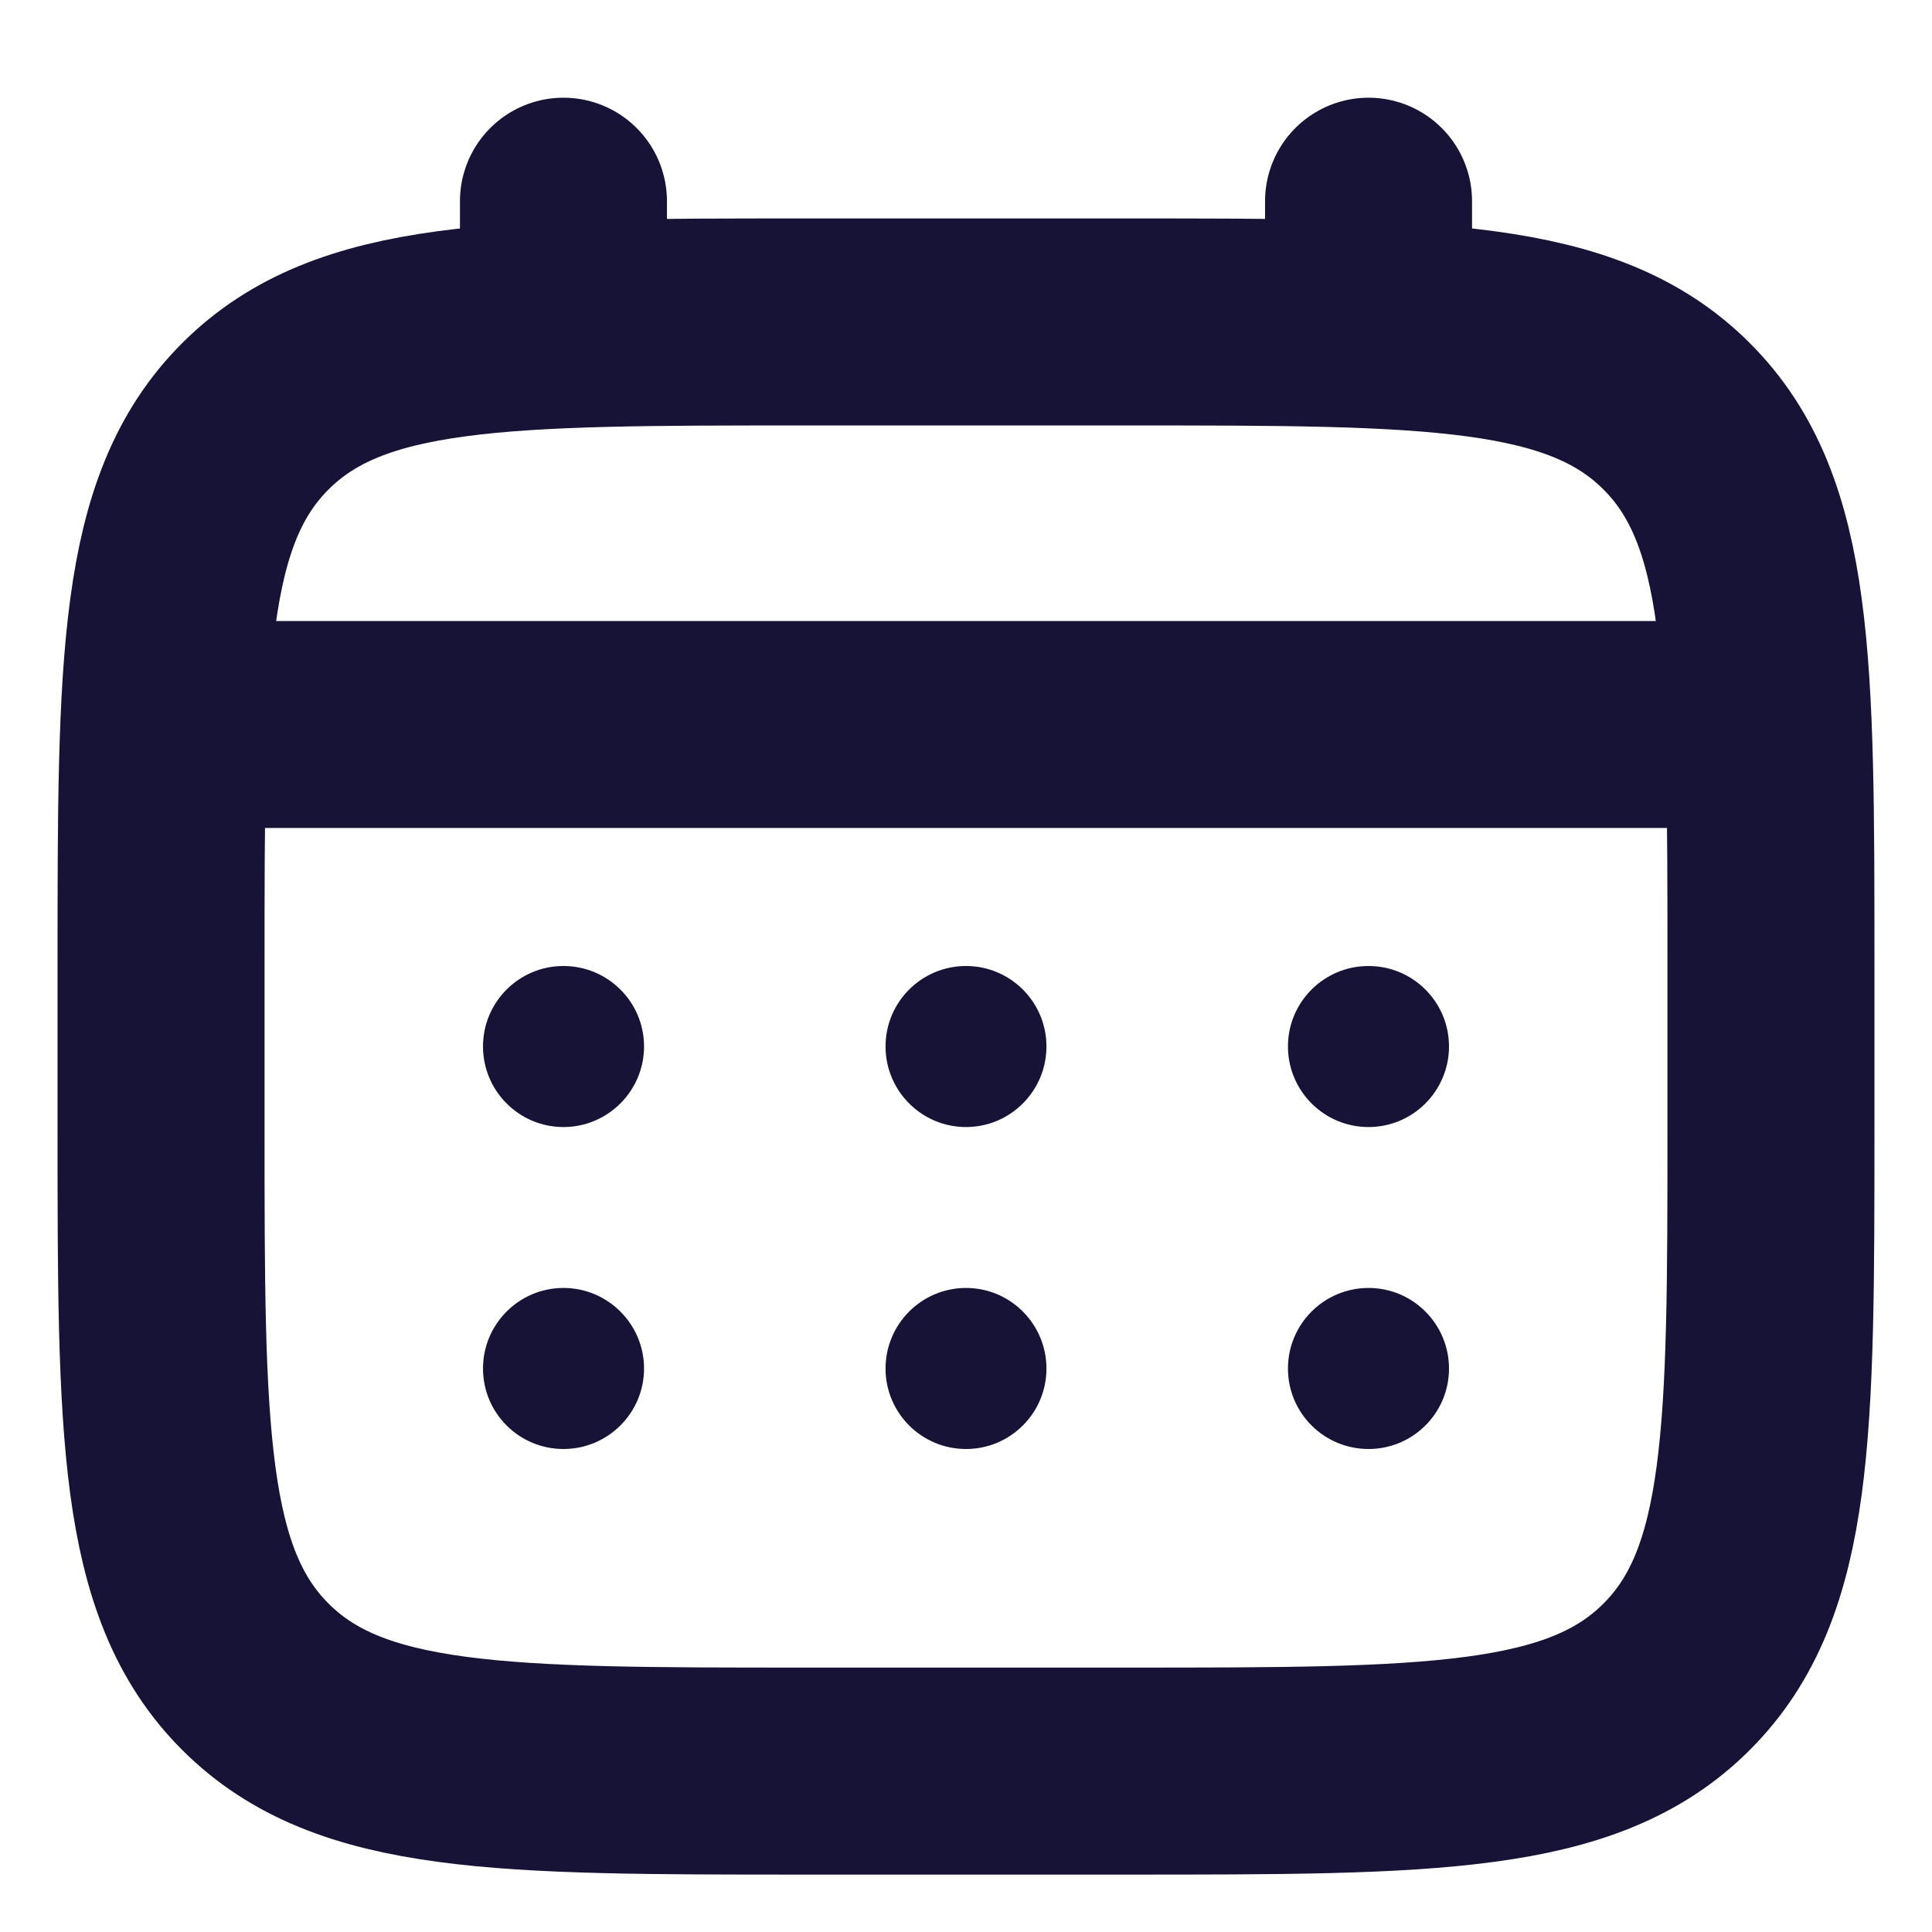
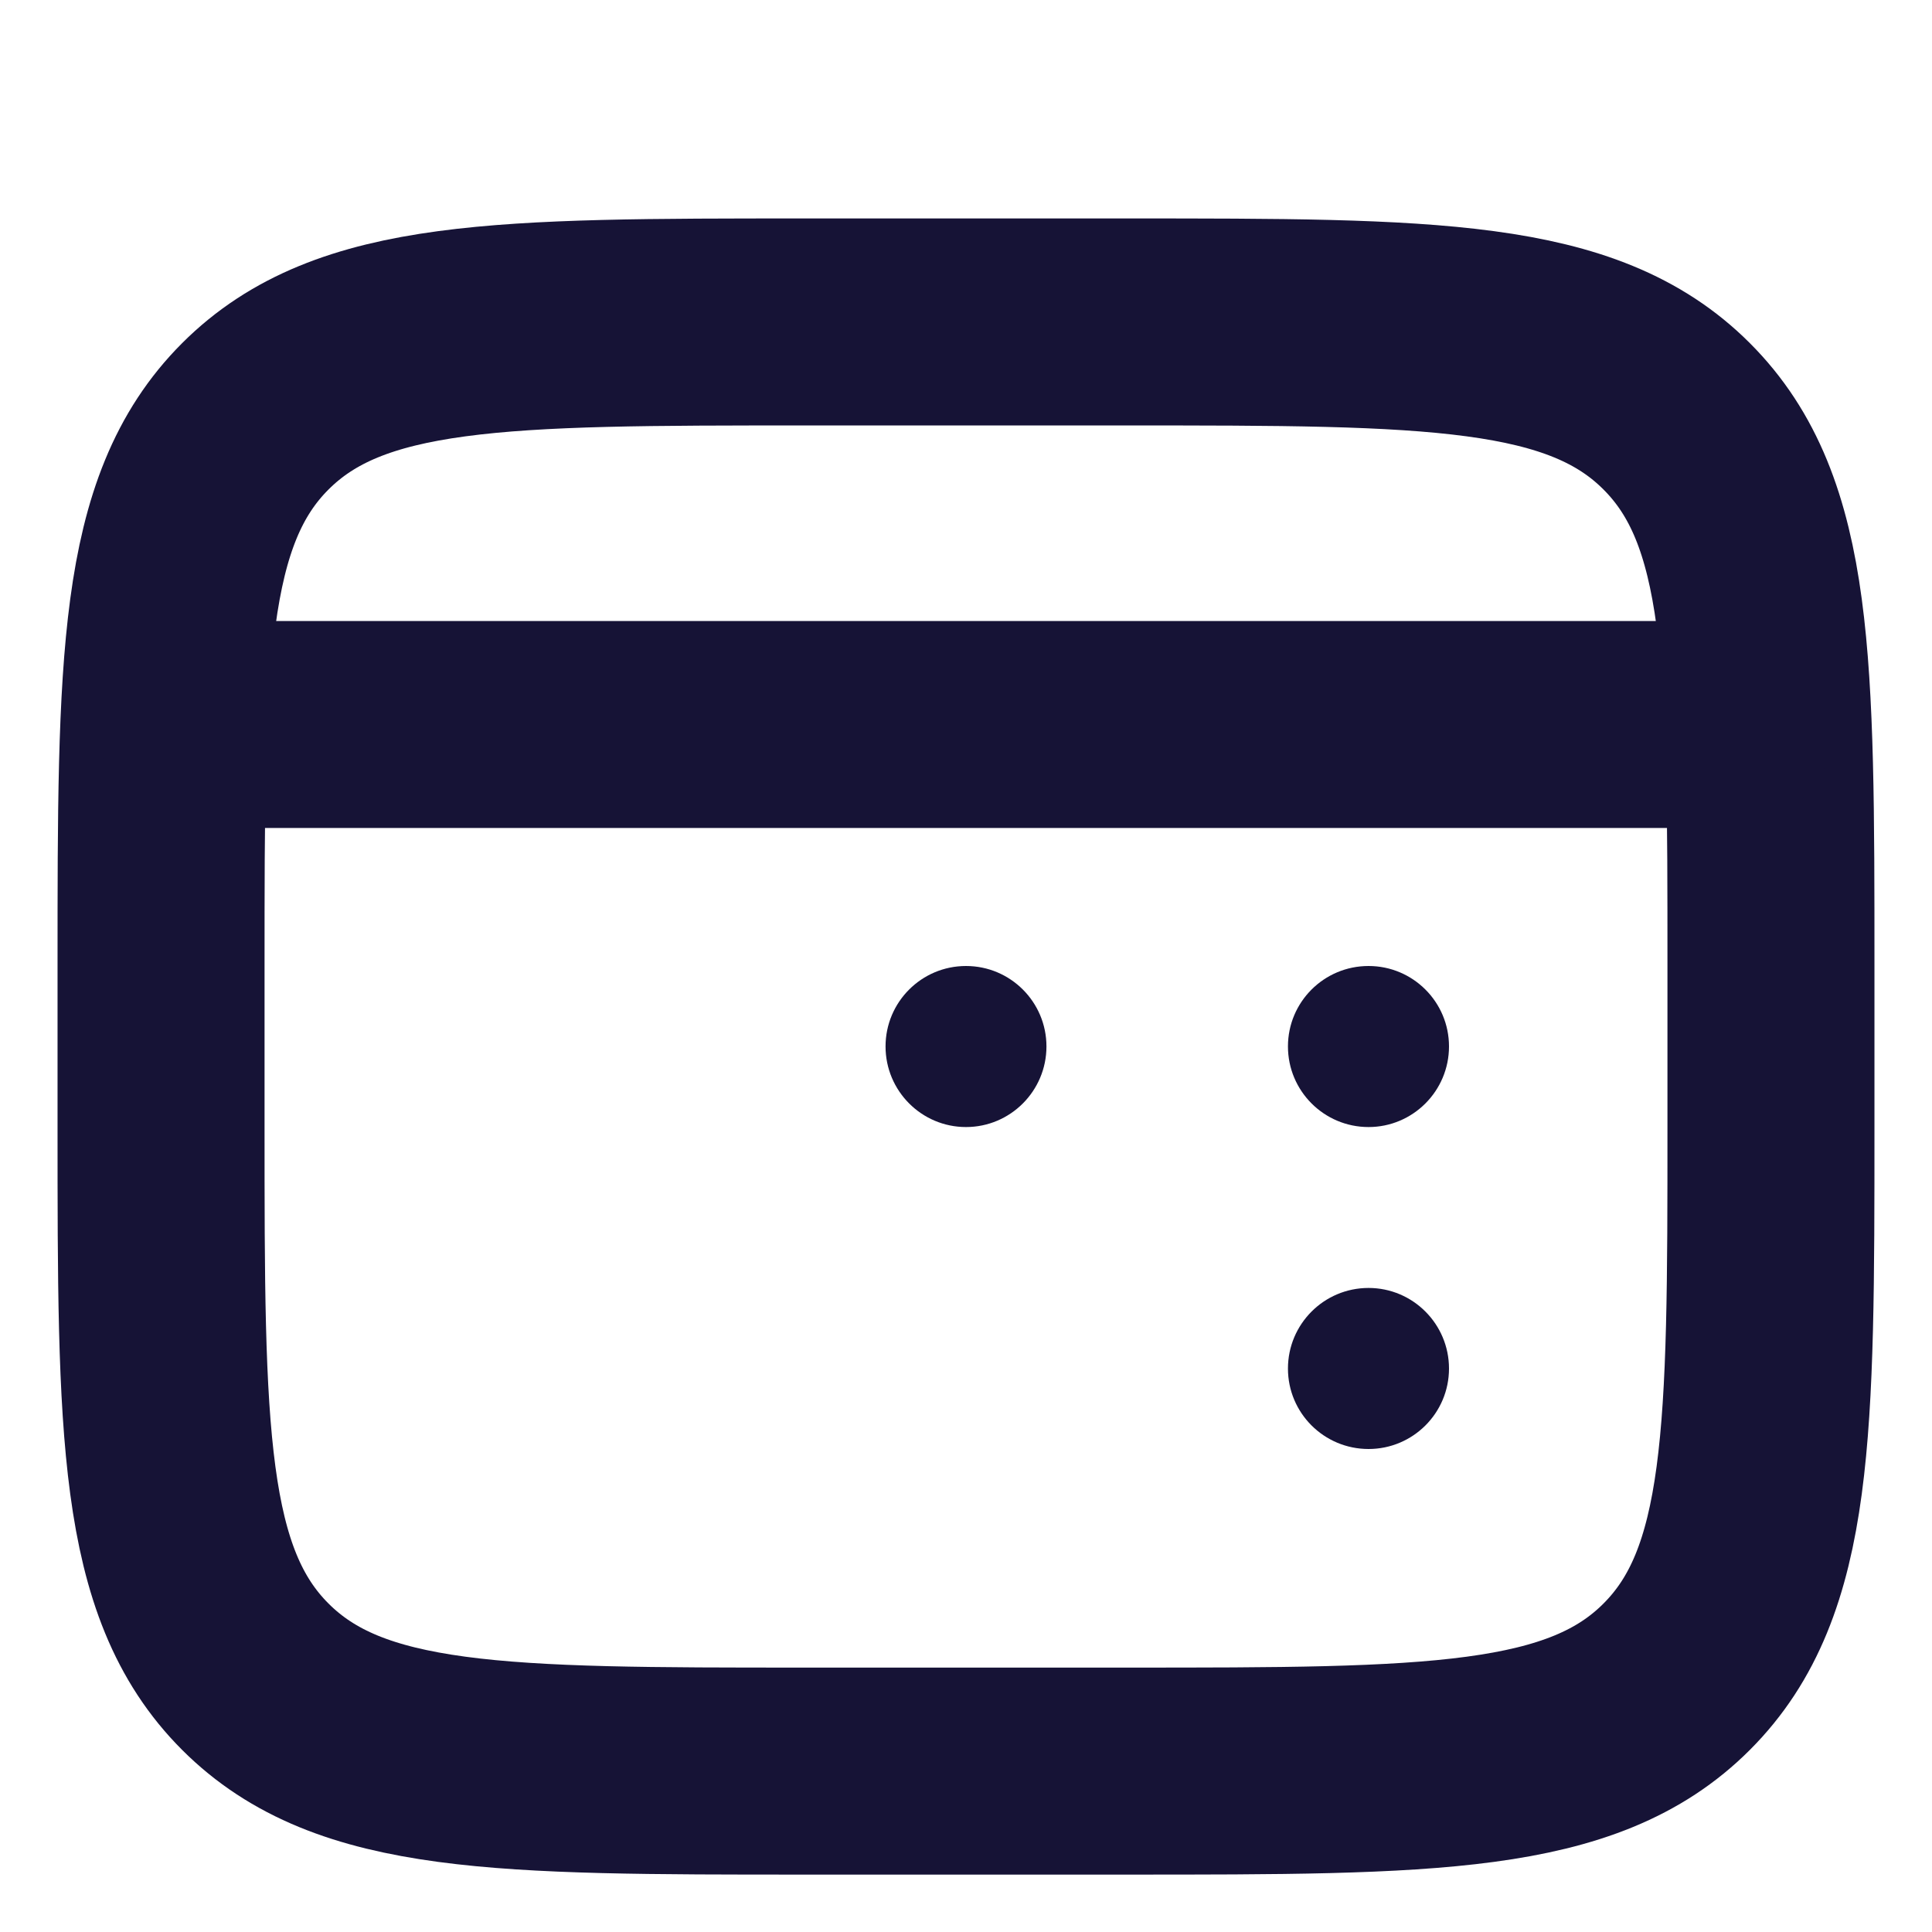
<svg xmlns="http://www.w3.org/2000/svg" width="14" height="14" viewBox="0 0 14 14" fill="none">
  <g clip-path="url(#clip0_1850_2404)">
    <path d="M1.167 7C1.167 4.8 1.167 3.7 1.85 3.017C2.534 2.333 3.634 2.333 5.833 2.333H8.167C10.367 2.333 11.467 2.333 12.15 3.017C12.833 3.7 12.833 4.8 12.833 7V8.167C12.833 10.367 12.833 11.467 12.15 12.15C11.467 12.834 10.367 12.834 8.167 12.834H5.833C3.634 12.834 2.534 12.834 1.85 12.15C1.167 11.467 1.167 10.367 1.167 8.167V7Z" stroke="#161336" stroke-width="1.5" />
-     <path d="M4.083 2.333V1.458" stroke="#161336" stroke-width="1.5" stroke-linecap="round" />
-     <path d="M9.917 2.333V1.458" stroke="#161336" stroke-width="1.5" stroke-linecap="round" />
    <path d="M1.458 5.25H12.542" stroke="#161336" stroke-width="1.5" stroke-linecap="round" />
    <path d="M10.5 9.917C10.5 10.239 10.239 10.5 9.917 10.5C9.594 10.5 9.333 10.239 9.333 9.917C9.333 9.595 9.594 9.333 9.917 9.333C10.239 9.333 10.5 9.595 10.5 9.917Z" fill="#161336" />
    <path d="M10.5 7.583C10.5 7.905 10.239 8.167 9.917 8.167C9.594 8.167 9.333 7.905 9.333 7.583C9.333 7.261 9.594 7 9.917 7C10.239 7 10.5 7.261 10.5 7.583Z" fill="#161336" />
-     <path d="M7.583 9.917C7.583 10.239 7.322 10.5 7 10.5C6.678 10.5 6.417 10.239 6.417 9.917C6.417 9.595 6.678 9.333 7 9.333C7.322 9.333 7.583 9.595 7.583 9.917Z" fill="#161336" />
    <path d="M7.583 7.583C7.583 7.905 7.322 8.167 7 8.167C6.678 8.167 6.417 7.905 6.417 7.583C6.417 7.261 6.678 7 7 7C7.322 7 7.583 7.261 7.583 7.583Z" fill="#161336" />
-     <path d="M4.667 9.917C4.667 10.239 4.405 10.5 4.083 10.5C3.761 10.5 3.5 10.239 3.5 9.917C3.5 9.595 3.761 9.333 4.083 9.333C4.405 9.333 4.667 9.595 4.667 9.917Z" fill="#161336" />
-     <path d="M4.667 7.583C4.667 7.905 4.405 8.167 4.083 8.167C3.761 8.167 3.5 7.905 3.5 7.583C3.5 7.261 3.761 7 4.083 7C4.405 7 4.667 7.261 4.667 7.583Z" fill="#161336" />
  </g>
  <defs>
    <clipPath id="clip0_1850_2404">
      <rect width="14" height="14" fill="white" />
    </clipPath>
  </defs>
</svg>